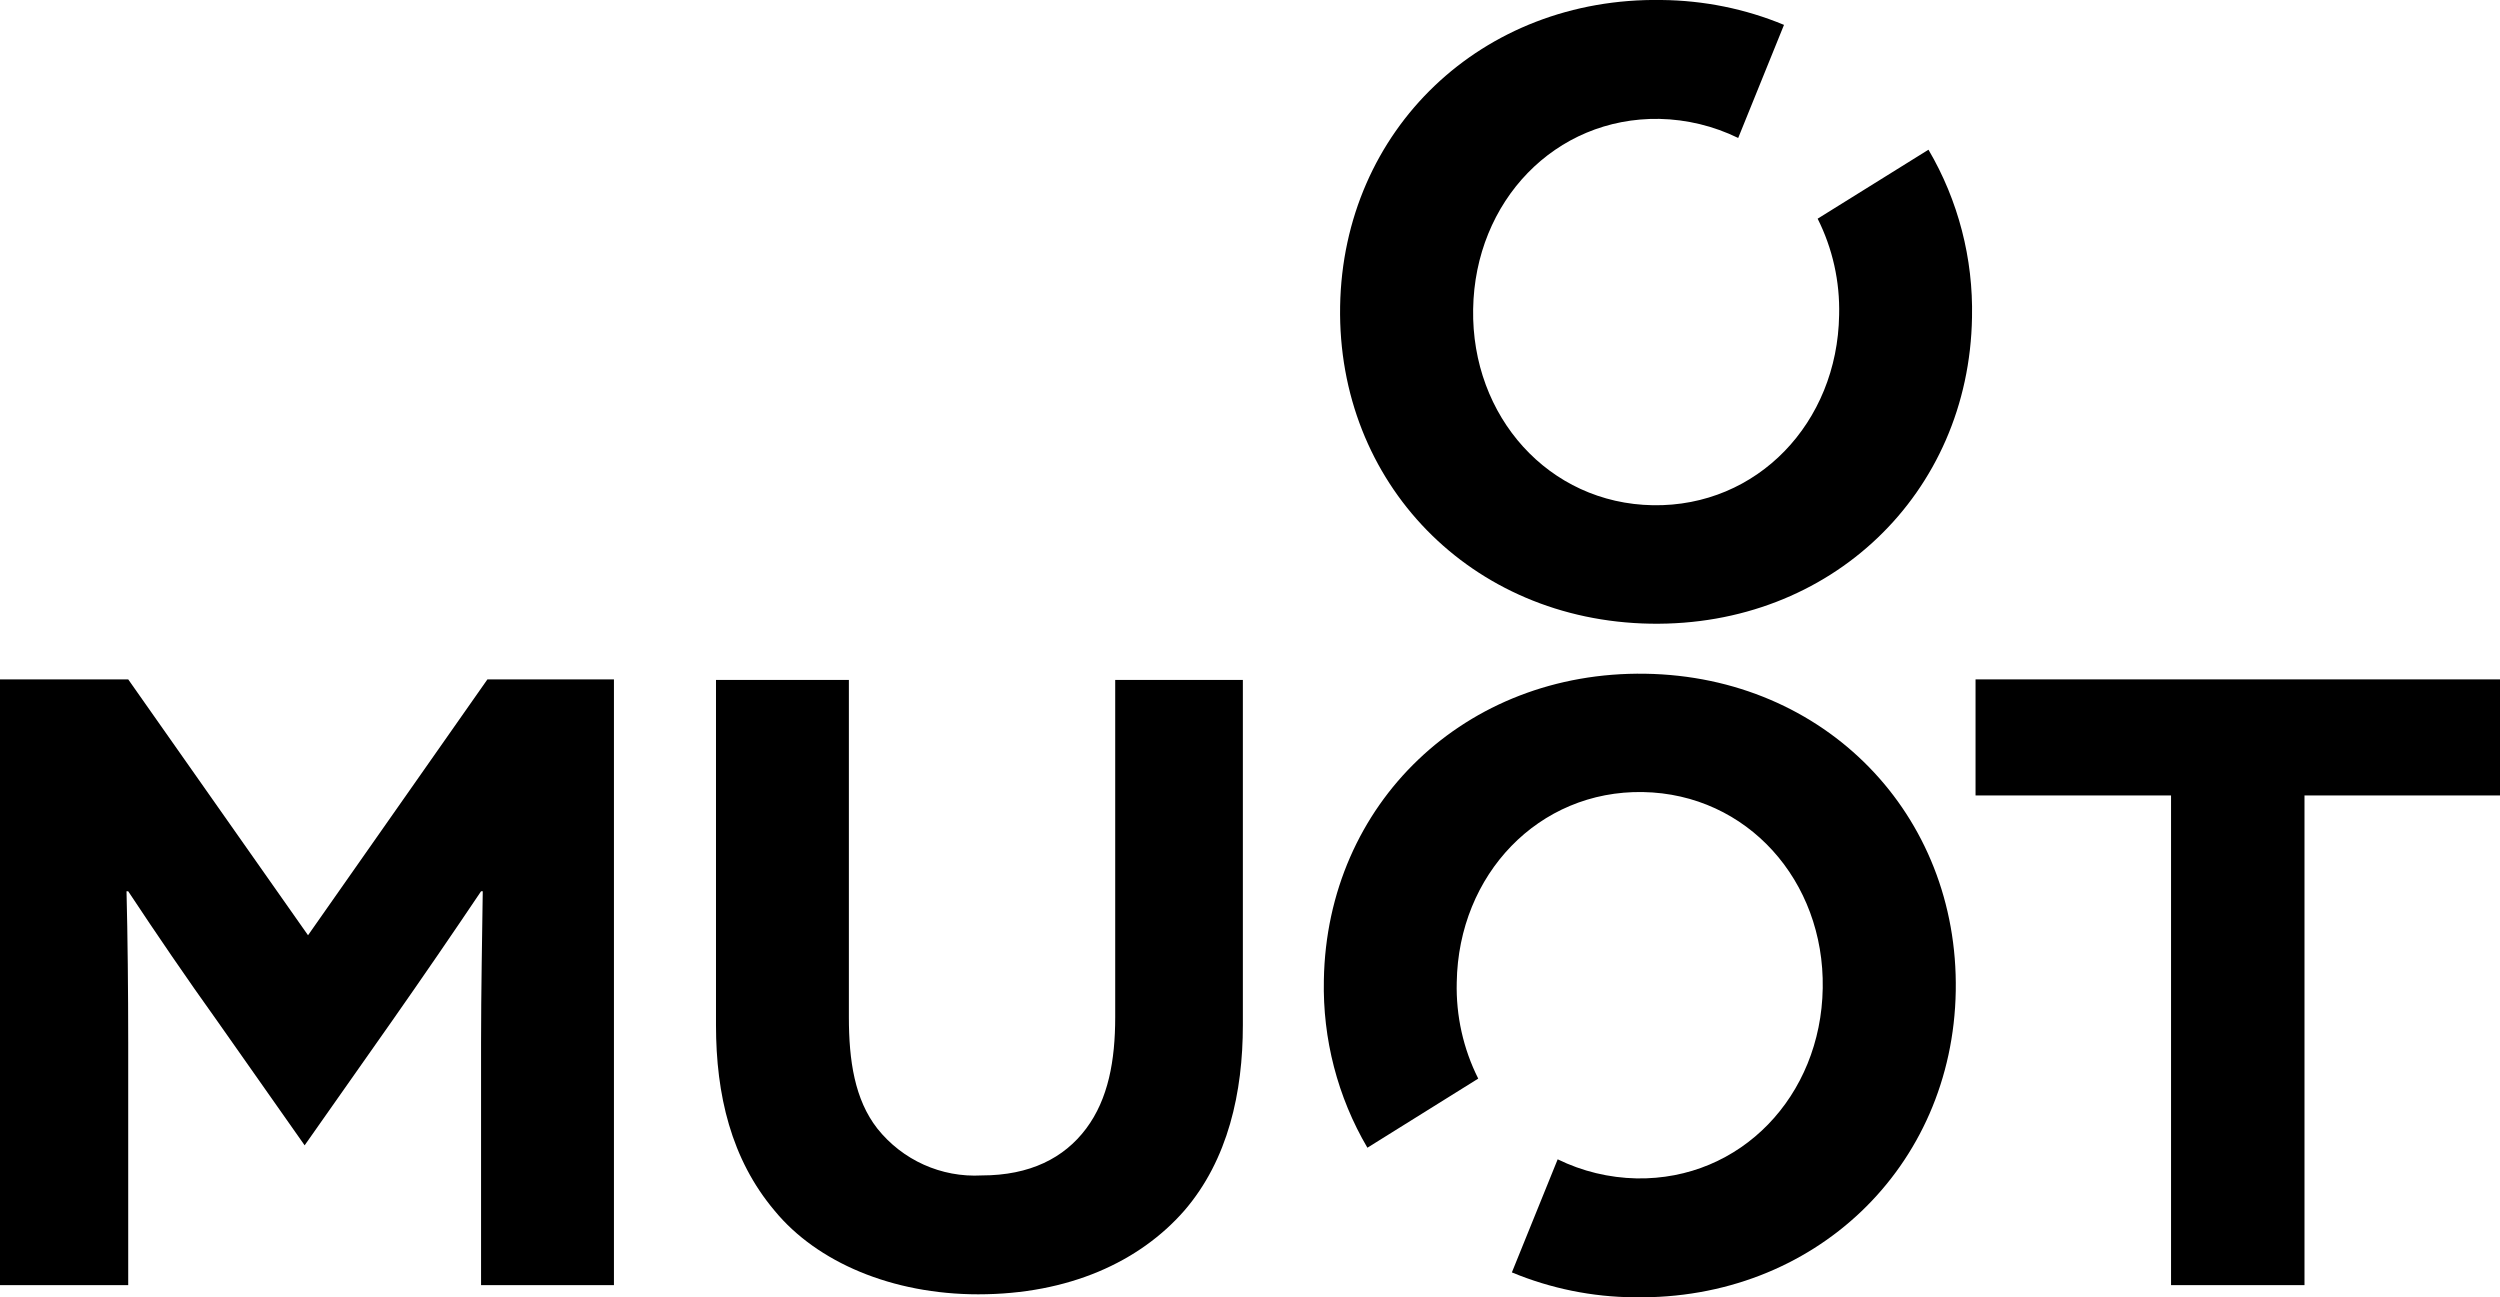
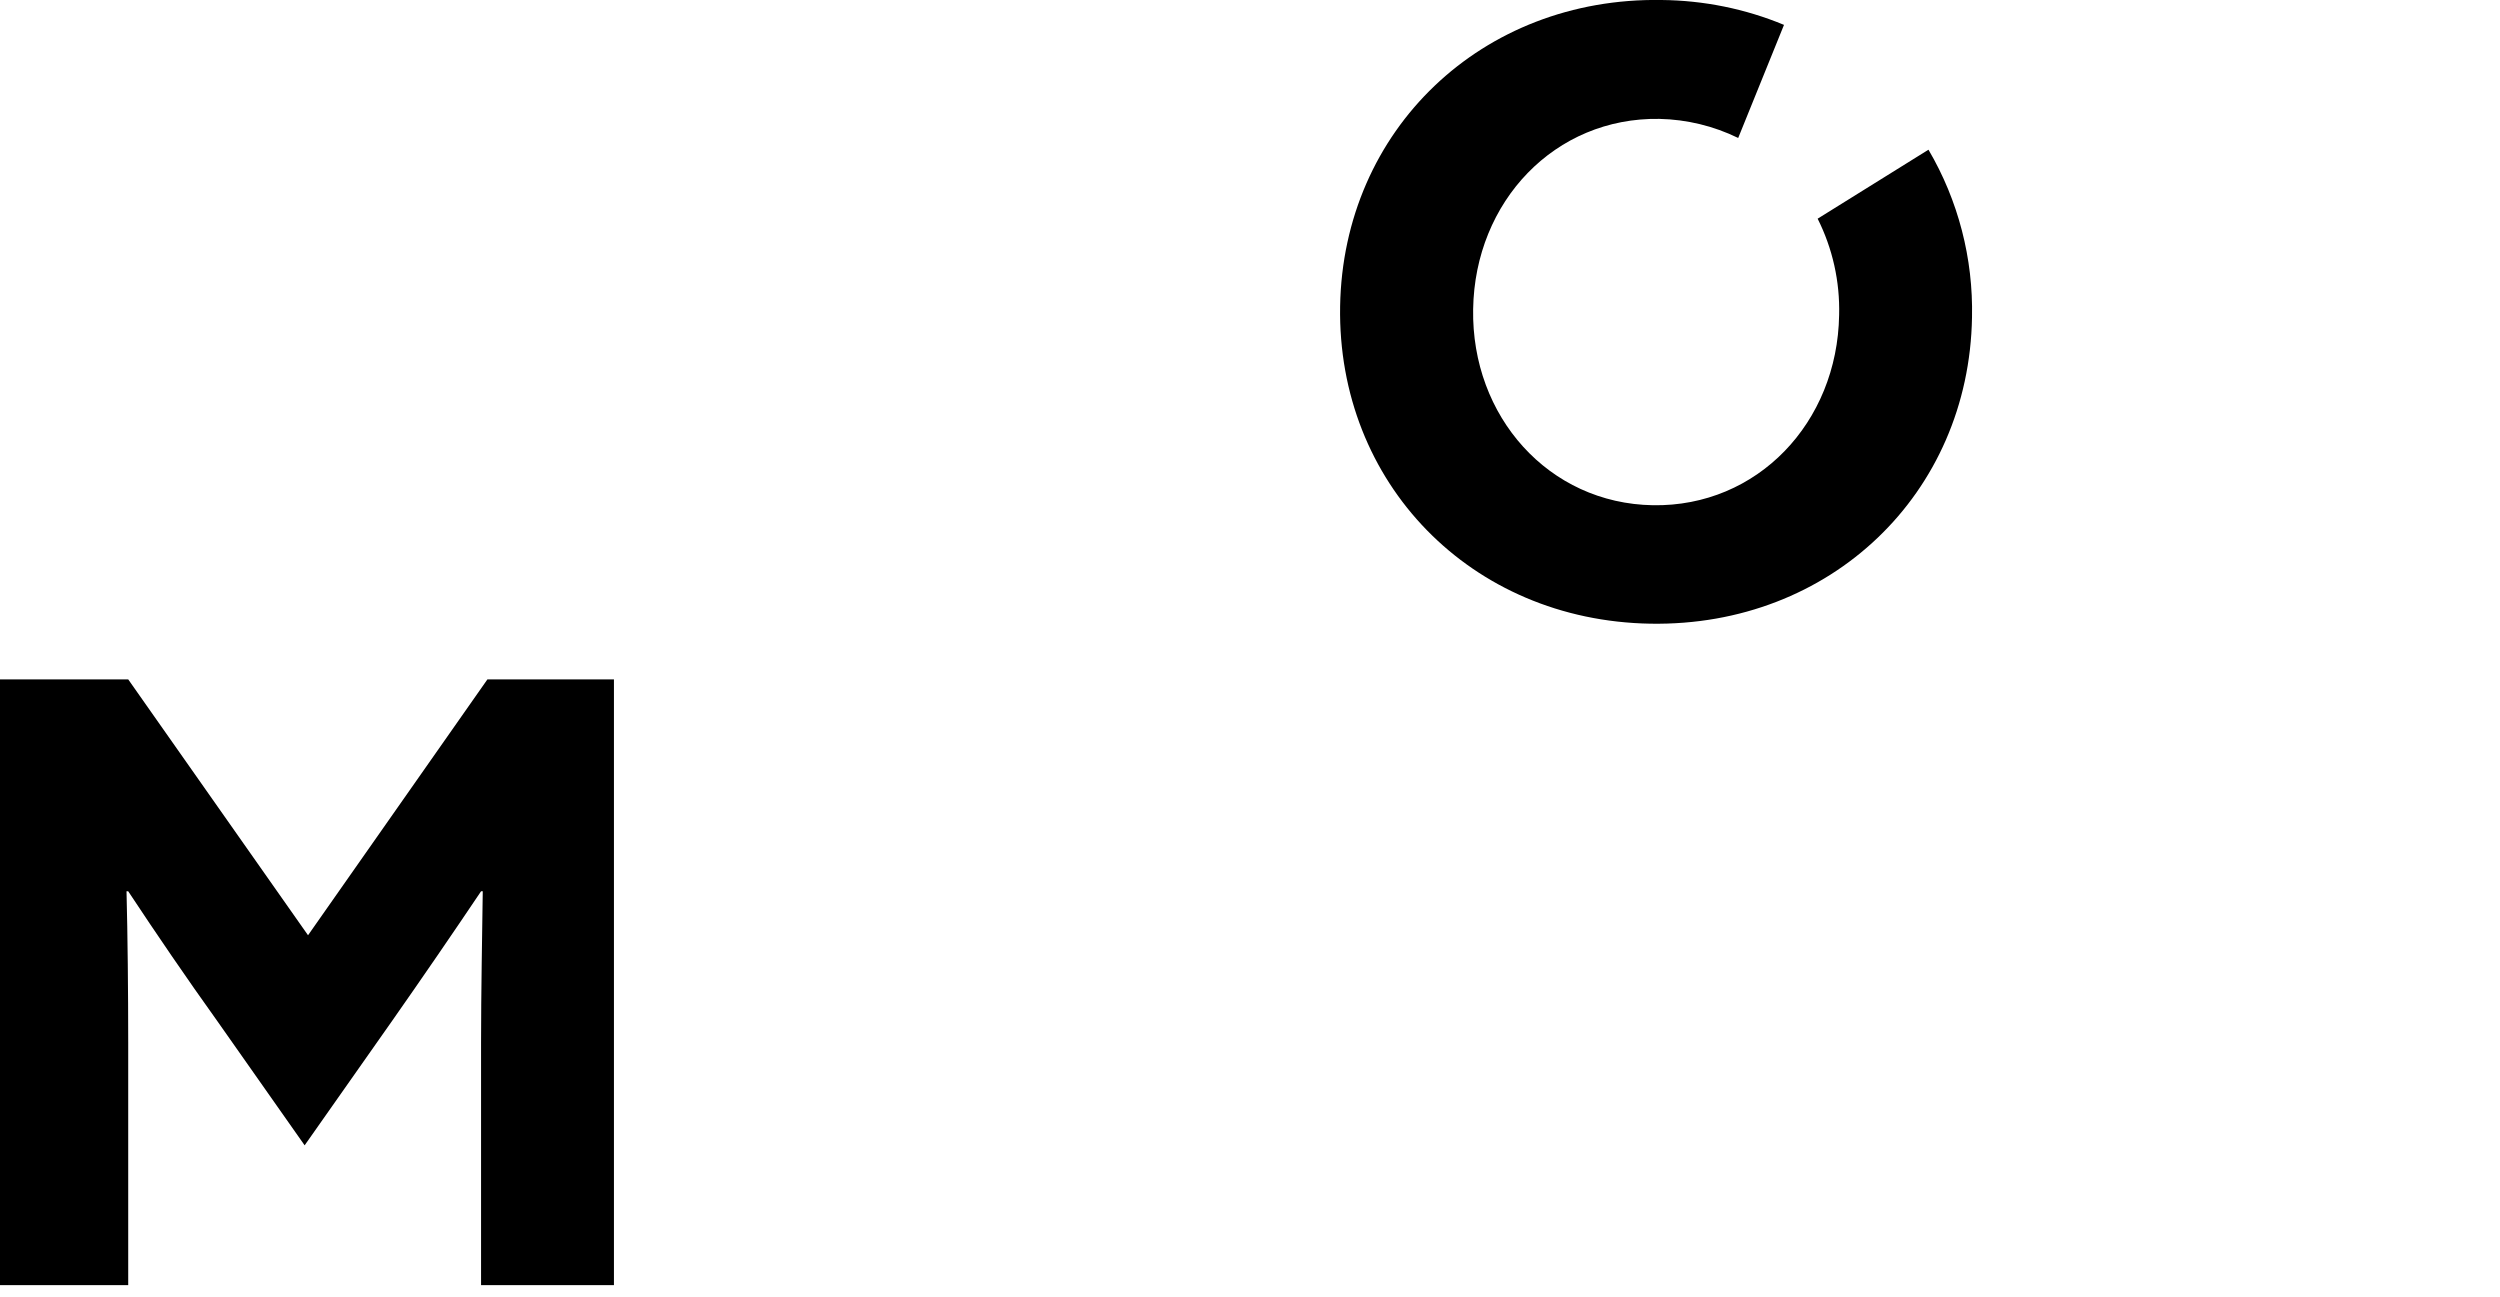
<svg xmlns="http://www.w3.org/2000/svg" id="Layer_1" viewBox="0 0 176.85 91.77">
  <path id="Path_33" d="M128.58,15.47c1.06,2.11,1.58,4.45,1.52,6.81-.12,7.63-5.79,13.58-13.17,13.46s-12.85-6.28-12.72-13.87c.12-7.63,5.79-13.58,13.17-13.46,1.94.04,3.84.5,5.58,1.35l3.24-8C123.46.62,120.52.03,117.54,0c-12.72-.21-22.53,9.19-22.74,21.67s9.23,22.24,21.96,22.45,22.53-9.19,22.74-21.67c.09-4.16-.97-8.27-3.08-11.86l-7.84,4.88Z" style="stroke-width:0px;" />
-   <path id="Path_34" d="M104.57,76.3c-1.06-2.11-1.58-4.45-1.52-6.81.12-7.63,5.79-13.59,13.17-13.46s12.85,6.28,12.72,13.87c-.12,7.63-5.79,13.59-13.17,13.46-1.94-.04-3.84-.5-5.58-1.35l-3.24,8c2.75,1.14,5.69,1.74,8.66,1.76,12.72.21,22.53-9.19,22.74-21.67s-9.23-22.24-21.96-22.44-22.53,9.19-22.74,21.67c-.09,4.16.97,8.27,3.08,11.86l7.84-4.89Z" style="stroke-width:0px;" />
  <path id="Path_35" d="M21.79,66.16l-12.72-18.1H0v42.85h9.07v-17.15c0-3.57-.04-7.59-.12-10.71h.12c2.01,3.04,4.14,6.16,6.28,9.15l6.2,8.82,6.2-8.82c2.13-3.04,4.27-6.16,6.28-9.15h.12c-.04,3.12-.12,7.14-.12,10.71v17.15h9.4v-42.85h-8.95l-12.69,18.1Z" style="stroke-width:0px;" />
-   <path id="Path_36" d="M69.2,91.56c6.4,0,11.41-2.3,14.57-5.91,3.12-3.61,4.15-8.41,4.15-13.13v-24.42h-9.03v23.85c0,3.08-.49,5.79-2.05,7.88s-3.98,3.32-7.39,3.32c-2.86.16-5.61-1.08-7.39-3.32-1.6-2.05-2.01-4.8-2.01-7.88v-23.85h-9.4v24.42c0,4.93,1.07,9.48,4.15,13.13,3,3.65,8.33,5.91,14.4,5.91" style="stroke-width:0px;" />
-   <path id="Path_37" d="M139.75,48.06v8.21h13.83v34.64h9.44v-34.64h13.83v-8.21h-37.1Z" style="stroke-width:0px;" />
</svg>